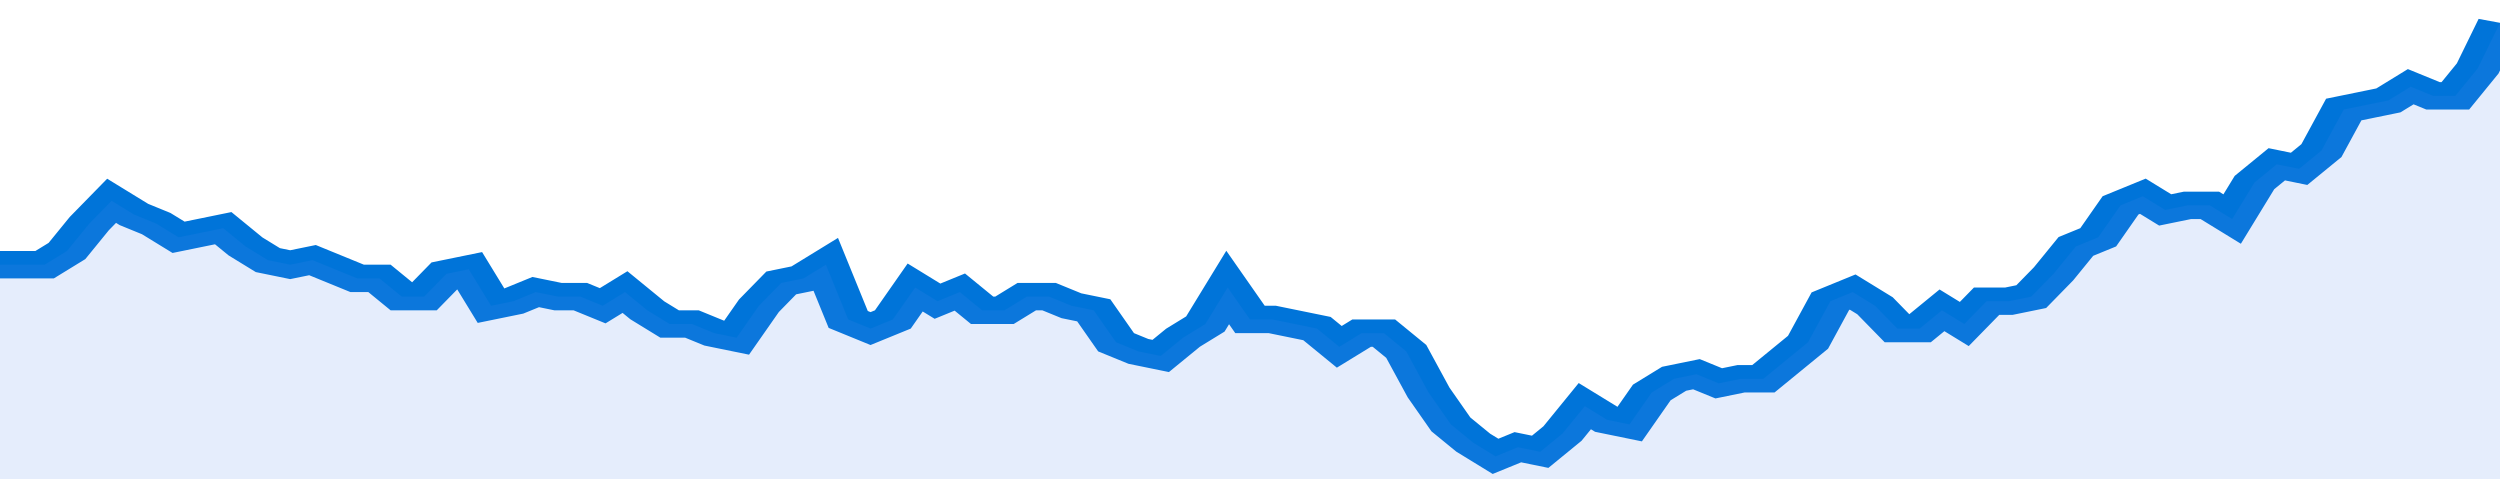
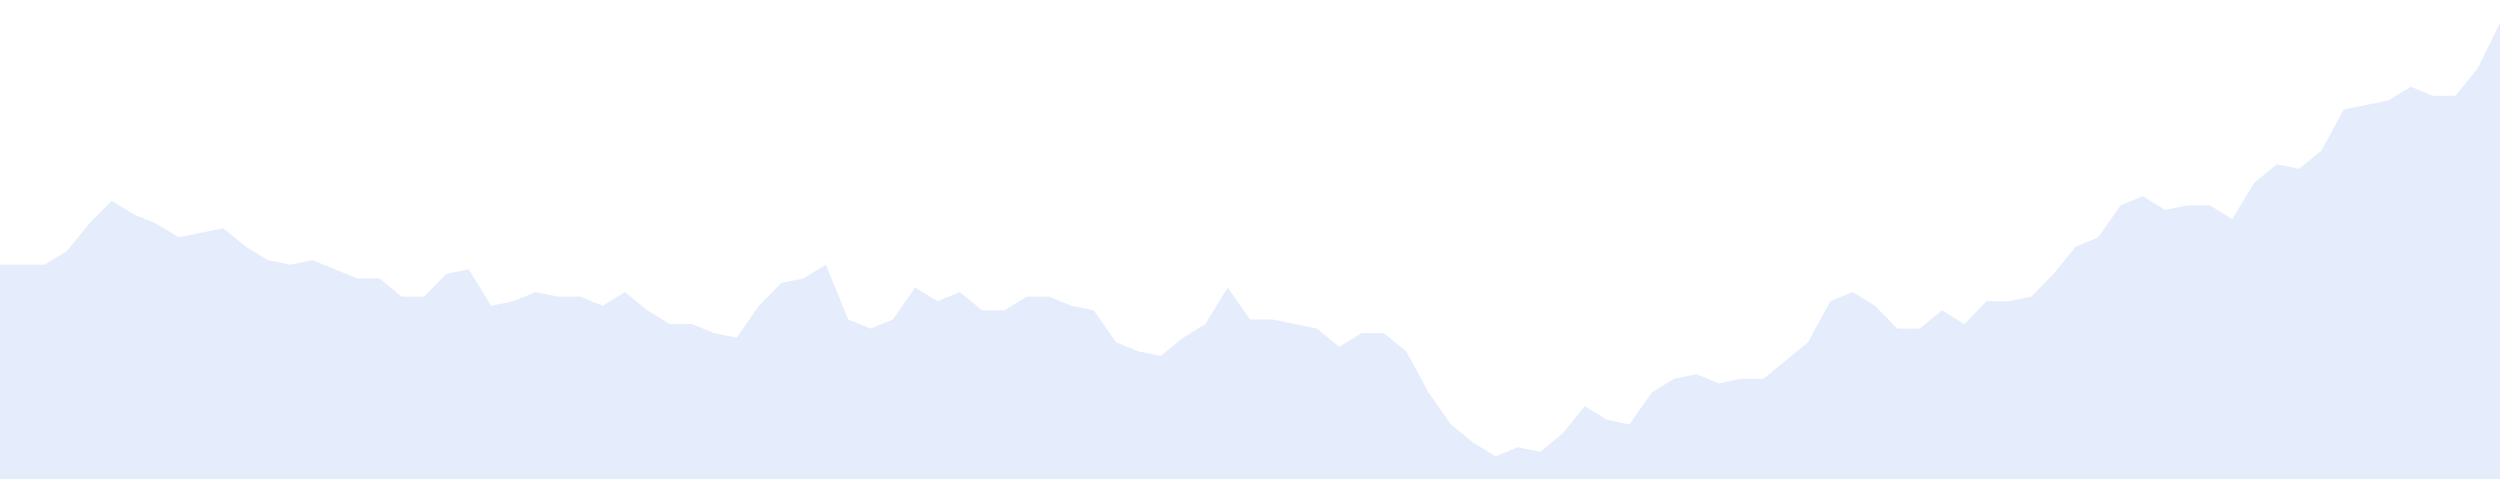
<svg xmlns="http://www.w3.org/2000/svg" viewBox="0 0 336 105" width="120" height="23" preserveAspectRatio="none">
-   <polyline fill="none" stroke="#0074d9" stroke-width="6" points="0, 58 3, 58 6, 58 9, 55 12, 49 15, 44 18, 47 21, 49 24, 52 27, 51 30, 50 33, 54 36, 57 39, 58 42, 57 45, 59 48, 61 51, 61 54, 65 57, 65 60, 60 63, 59 66, 67 69, 66 72, 64 75, 65 78, 65 81, 67 84, 64 87, 68 90, 71 93, 71 96, 73 99, 74 102, 67 105, 62 108, 61 111, 58 114, 70 117, 72 120, 70 123, 63 126, 66 129, 64 132, 68 135, 68 138, 65 141, 65 144, 67 147, 68 150, 75 153, 77 156, 78 159, 74 162, 71 165, 63 168, 70 171, 70 174, 71 177, 72 180, 76 183, 73 186, 73 189, 77 192, 86 195, 93 198, 97 201, 100 204, 98 207, 99 210, 95 213, 89 216, 92 219, 93 222, 86 225, 83 228, 82 231, 84 234, 83 237, 83 240, 79 243, 75 246, 66 249, 64 252, 67 255, 72 258, 72 261, 68 264, 71 267, 66 270, 66 273, 65 276, 60 279, 54 282, 52 285, 45 288, 43 291, 46 294, 45 297, 45 300, 48 303, 40 306, 36 309, 37 312, 33 315, 24 318, 23 321, 22 324, 19 327, 21 330, 21 333, 15 336, 5 336, 5 "> </polyline>
  <polygon fill="#5085ec" opacity="0.15" points="0, 105 0, 58 3, 58 6, 58 9, 55 12, 49 15, 44 18, 47 21, 49 24, 52 27, 51 30, 50 33, 54 36, 57 39, 58 42, 57 45, 59 48, 61 51, 61 54, 65 57, 65 60, 60 63, 59 66, 67 69, 66 72, 64 75, 65 78, 65 81, 67 84, 64 87, 68 90, 71 93, 71 96, 73 99, 74 102, 67 105, 62 108, 61 111, 58 114, 70 117, 72 120, 70 123, 63 126, 66 129, 64 132, 68 135, 68 138, 65 141, 65 144, 67 147, 68 150, 75 153, 77 156, 78 159, 74 162, 71 165, 63 168, 70 171, 70 174, 71 177, 72 180, 76 183, 73 186, 73 189, 77 192, 86 195, 93 198, 97 201, 100 204, 98 207, 99 210, 95 213, 89 216, 92 219, 93 222, 86 225, 83 228, 82 231, 84 234, 83 237, 83 240, 79 243, 75 246, 66 249, 64 252, 67 255, 72 258, 72 261, 68 264, 71 267, 66 270, 66 273, 65 276, 60 279, 54 282, 52 285, 45 288, 43 291, 46 294, 45 297, 45 300, 48 303, 40 306, 36 309, 37 312, 33 315, 24 318, 23 321, 22 324, 19 327, 21 330, 21 333, 15 336, 5 336, 105 " />
</svg>